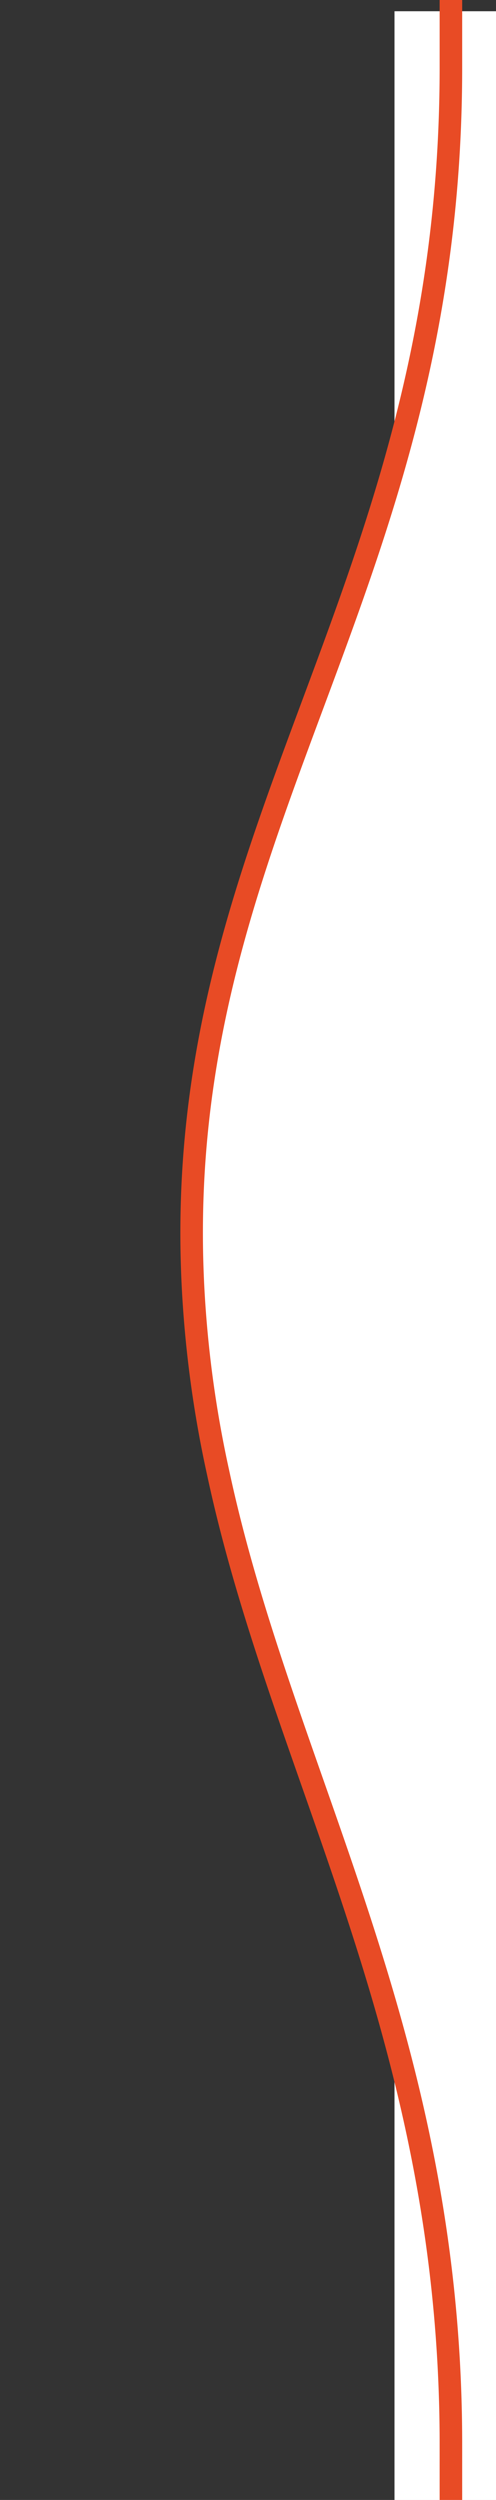
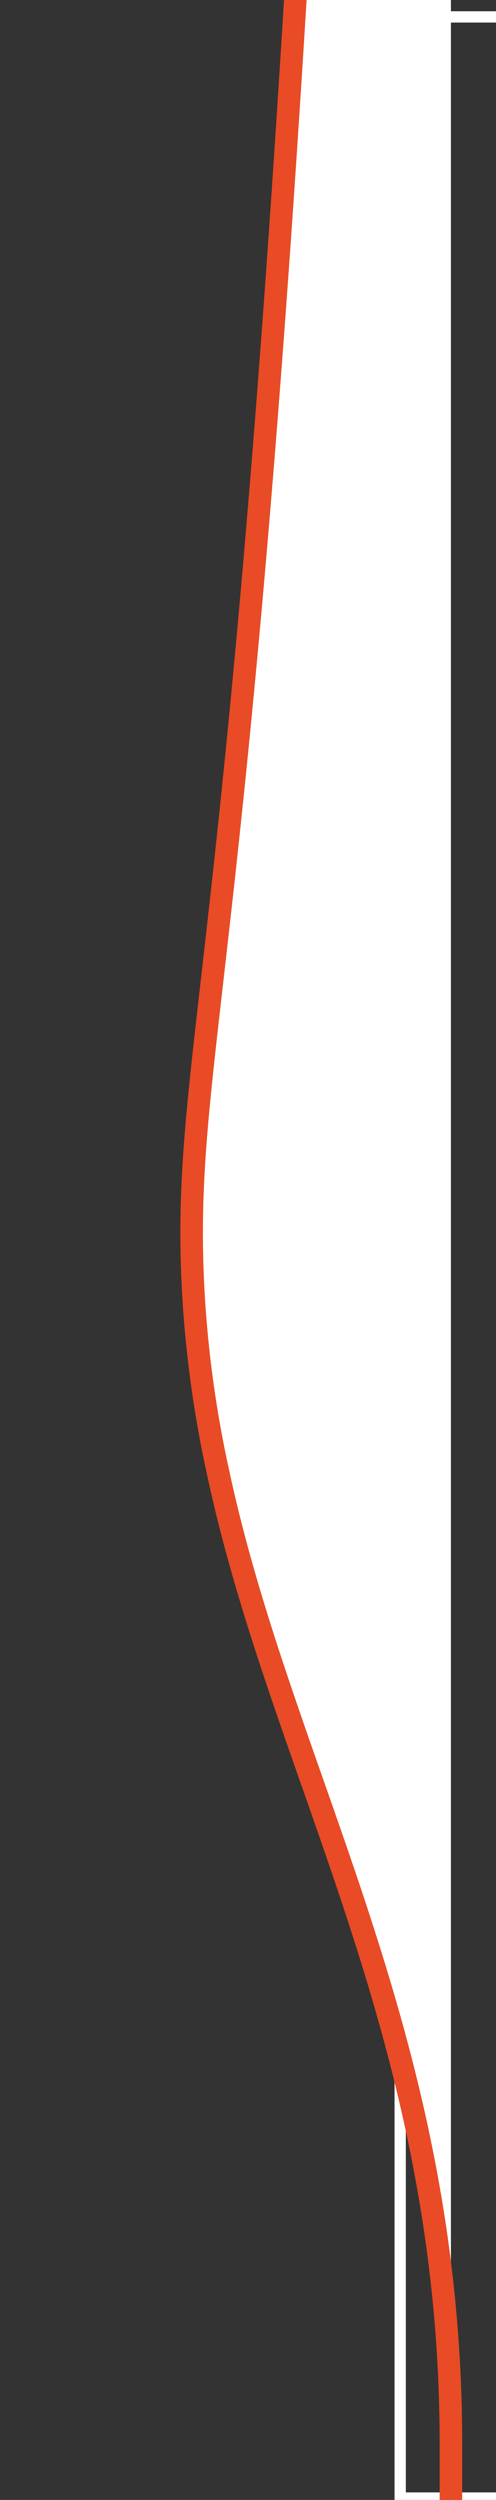
<svg xmlns="http://www.w3.org/2000/svg" width="44" height="221.667" viewBox="0 0 44 221.667">
  <rect x="0" y="0" width="44" height="221.667" fill="#333333" stroke="none" />
  <defs>
    <clipPath id="clip-path">
      <rect x="-16" y="248" width="44" height="221.667" fill="none" />
    </clipPath>
    <clipPath id="clip-path-2">
      <rect x="-16" y="568" width="44" height="850.667" fill="none" />
    </clipPath>
  </defs>
  <g id="Группа_прокрутки_1" data-name="Группа прокрутки 1" transform="translate(16 -248)" clip-path="url(#clip-path)" style="isolation: isolate">
    <g id="Группа_прокрутки_2" data-name="Группа прокрутки 2" transform="translate(0 -568)" clip-path="url(#clip-path-2)" style="isolation: isolate">
      <g id="Прямоугольник_228" data-name="Прямоугольник 228" transform="translate(19 817)" fill="#fff" stroke="#fff" stroke-width="1">
-         <rect width="12" height="221" stroke="none" />
        <rect x="0.5" y="0.5" width="11" height="220" fill="none" />
      </g>
-       <path id="Контур_6878" data-name="Контур 6878" d="M1208.667,23h-822C341.642,23,321,0,283.333,0c-1.394,0-2.769.031-4.425.106a100.692,100.692,0,0,0-16.84,2.249C235.285,8.093,212.248,23,176,23H-210" transform="translate(1 1208.667) rotate(-90)" fill="#fff" stroke="#e84b25" stroke-miterlimit="10" stroke-width="2" />
+       <path id="Контур_6878" data-name="Контур 6878" d="M1208.667,23C341.642,23,321,0,283.333,0c-1.394,0-2.769.031-4.425.106a100.692,100.692,0,0,0-16.84,2.249C235.285,8.093,212.248,23,176,23H-210" transform="translate(1 1208.667) rotate(-90)" fill="#fff" stroke="#e84b25" stroke-miterlimit="10" stroke-width="2" />
    </g>
  </g>
</svg>